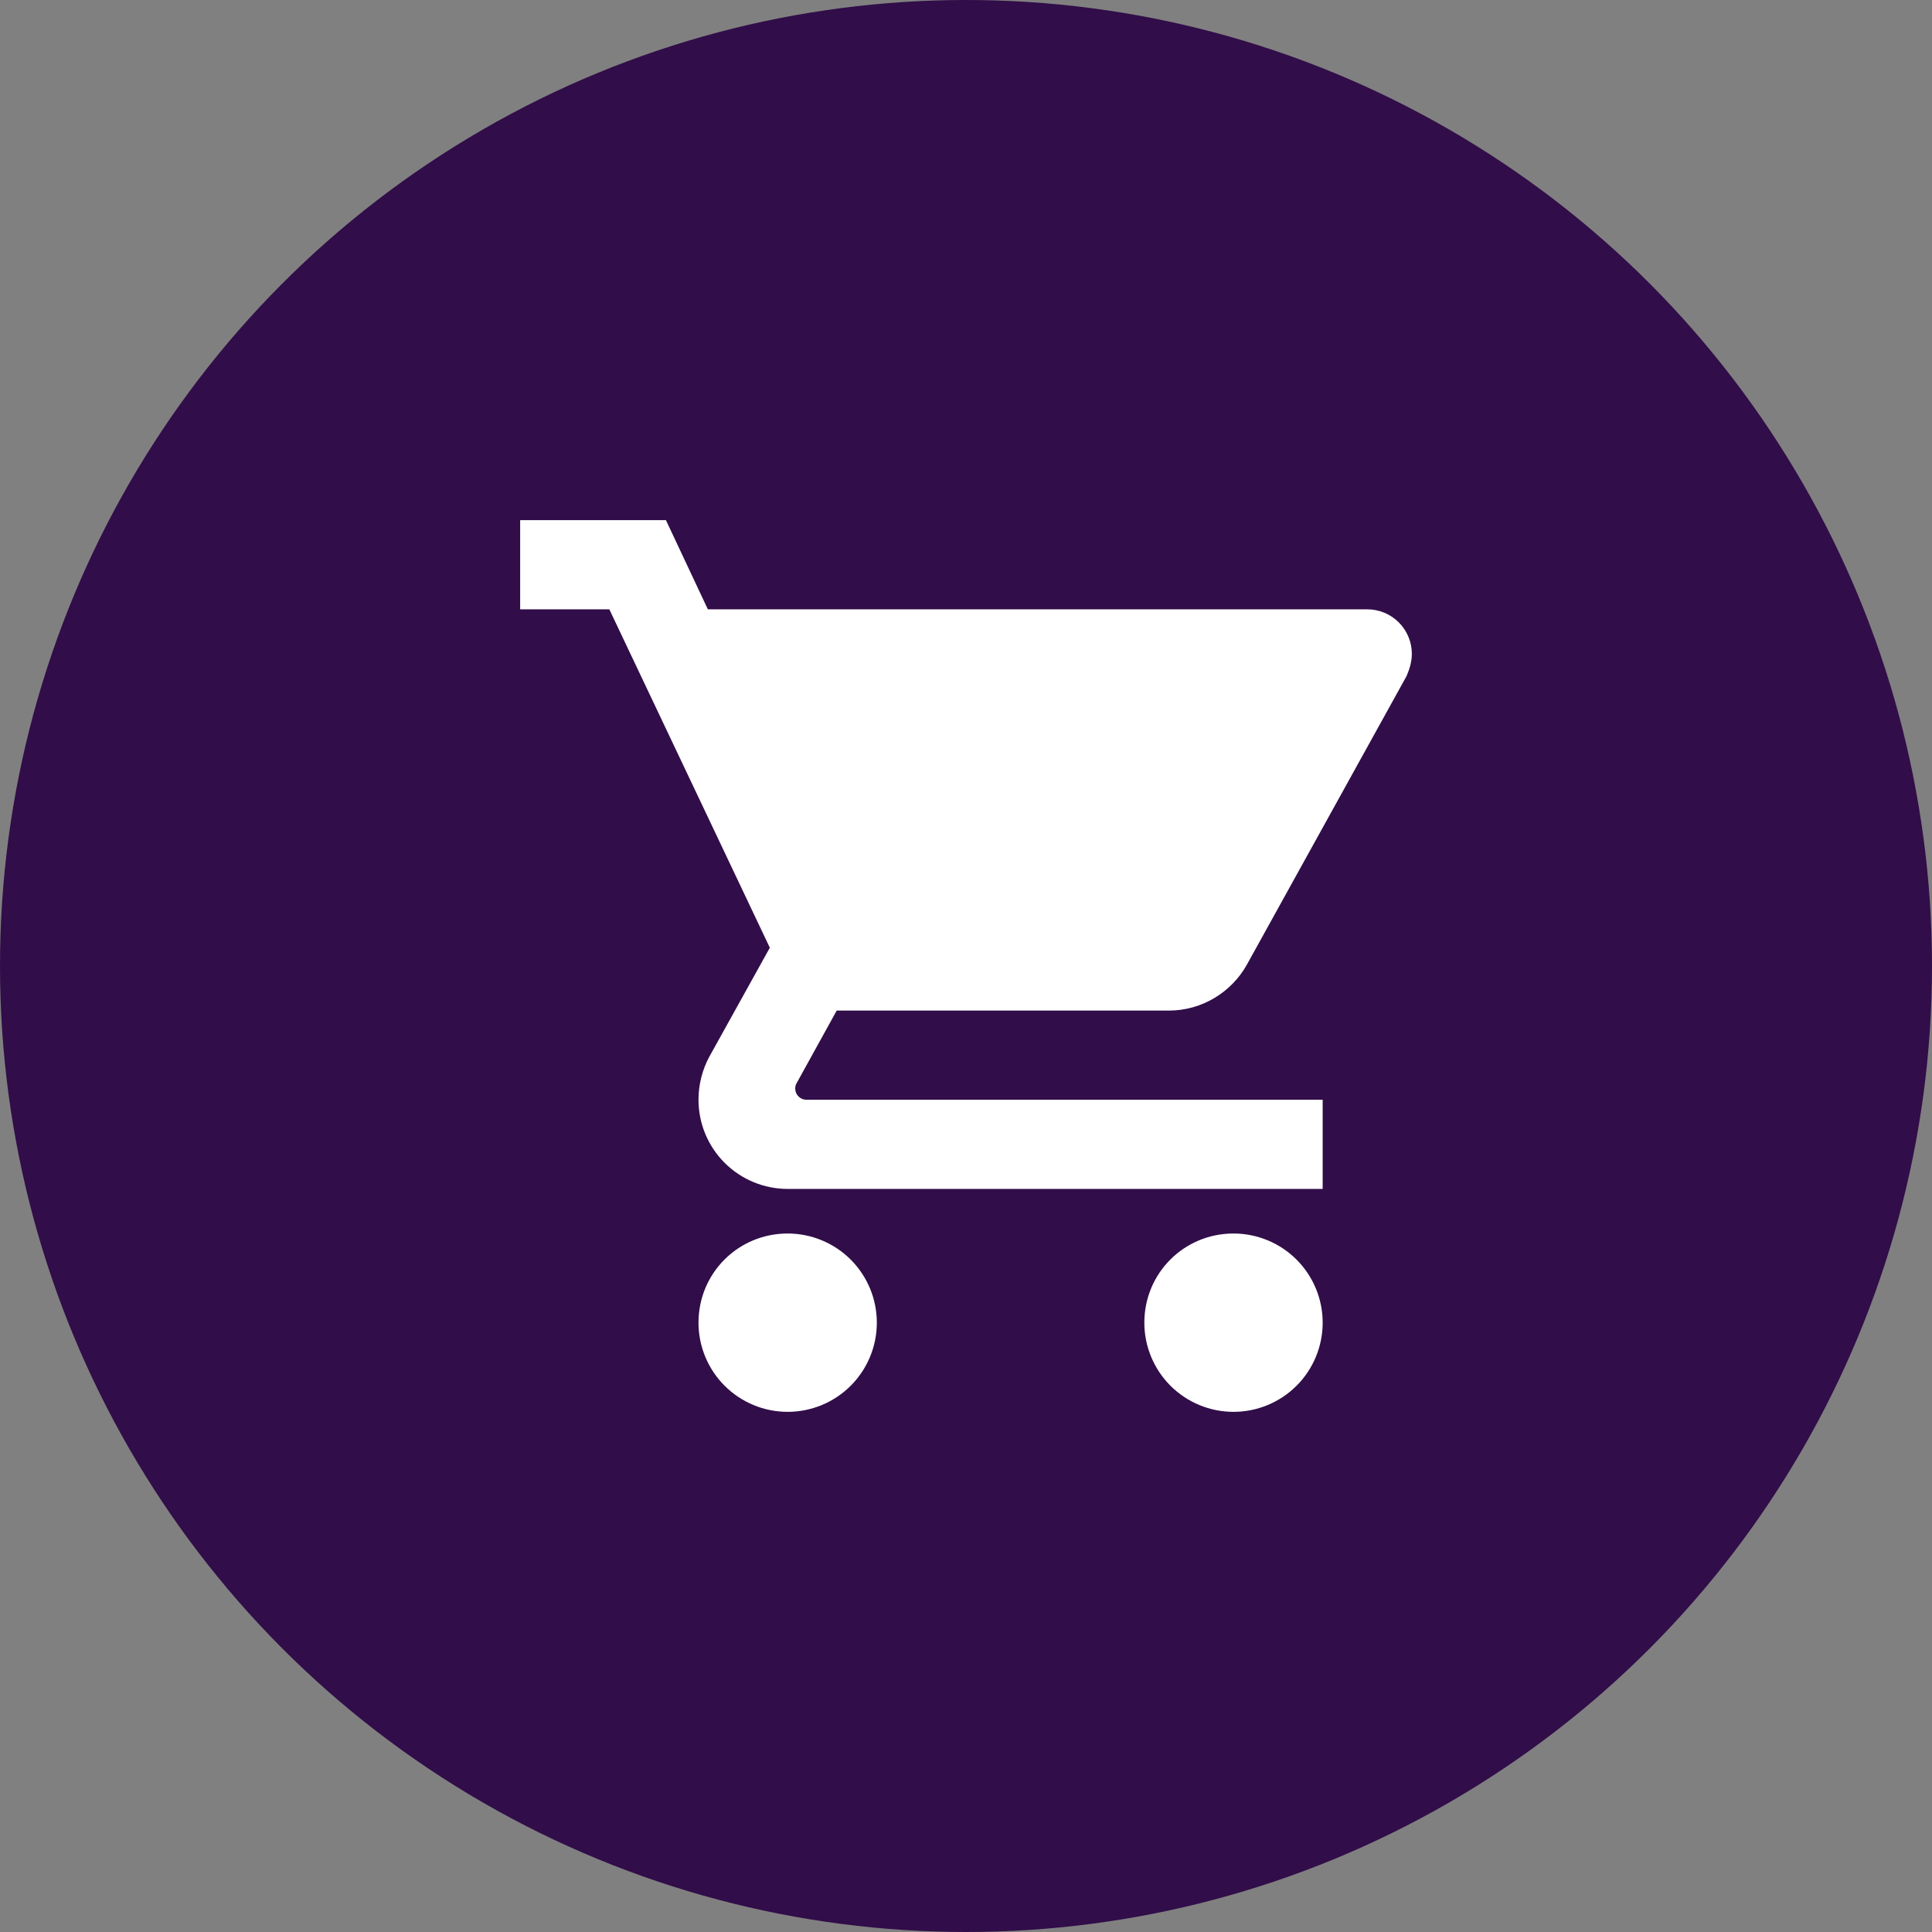
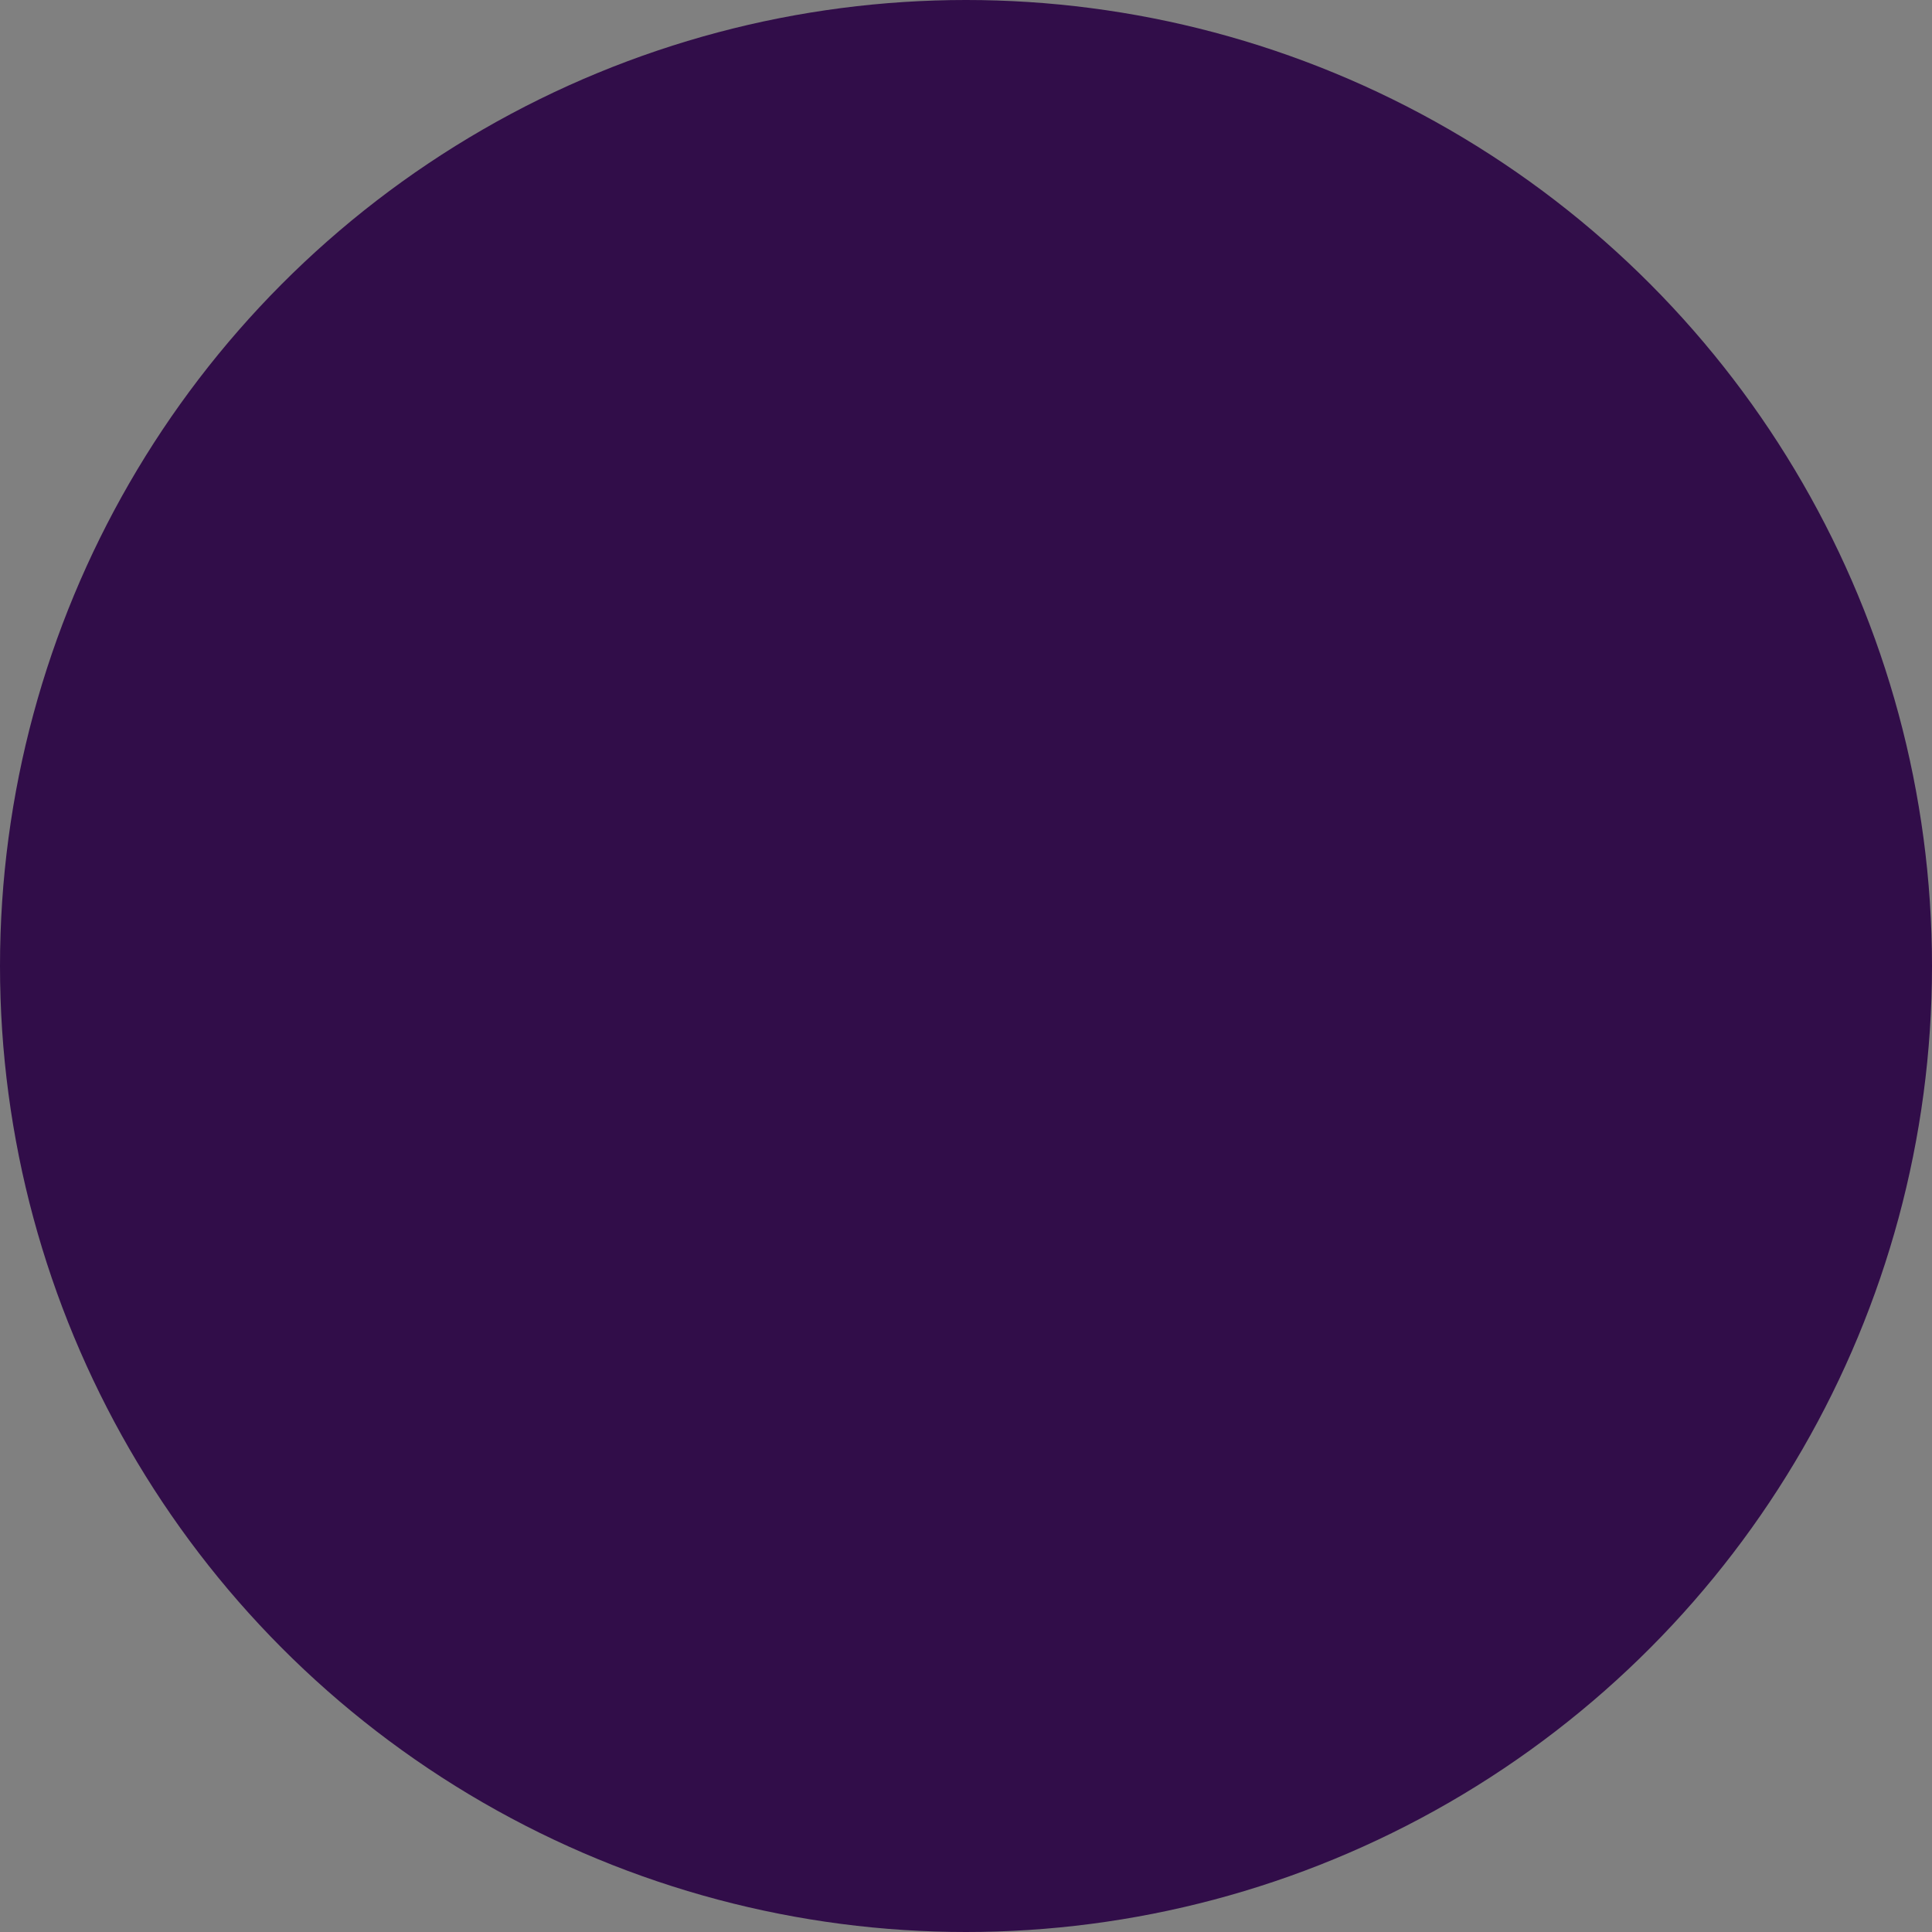
<svg xmlns="http://www.w3.org/2000/svg" width="130" height="130" viewBox="0 0 130 130" fill="none">
  <rect x="0" y="0" width="130" height="130" fill="#808080" stroke="none" />
  <circle cx="65" cy="65" r="65" fill="#310D49" />
-   <path d="M83 83C79.67 83 77 85.67 77 89C77 90.591 77.632 92.117 78.757 93.243C79.883 94.368 81.409 95 83 95C84.591 95 86.117 94.368 87.243 93.243C88.368 92.117 89 90.591 89 89C89 87.409 88.368 85.883 87.243 84.757C86.117 83.632 84.591 83 83 83ZM35 35V41H41L51.8 63.77L47.72 71.12C47.27 71.96 47 72.95 47 74C47 75.591 47.632 77.117 48.757 78.243C49.883 79.368 51.409 80 53 80H89V74H54.26C54.061 74 53.87 73.921 53.73 73.78C53.589 73.64 53.51 73.449 53.51 73.25C53.51 73.1 53.54 72.98 53.6 72.89L56.3 68H78.65C80.9 68 82.88 66.74 83.9 64.91L94.64 45.5C94.85 45.02 95 44.51 95 44C95 43.204 94.684 42.441 94.121 41.879C93.559 41.316 92.796 41 92 41H47.63L44.81 35M53 83C49.67 83 47 85.67 47 89C47 90.591 47.632 92.117 48.757 93.243C49.883 94.368 51.409 95 53 95C54.591 95 56.117 94.368 57.243 93.243C58.368 92.117 59 90.591 59 89C59 87.409 58.368 85.883 57.243 84.757C56.117 83.632 54.591 83 53 83Z" fill="white" />
</svg>